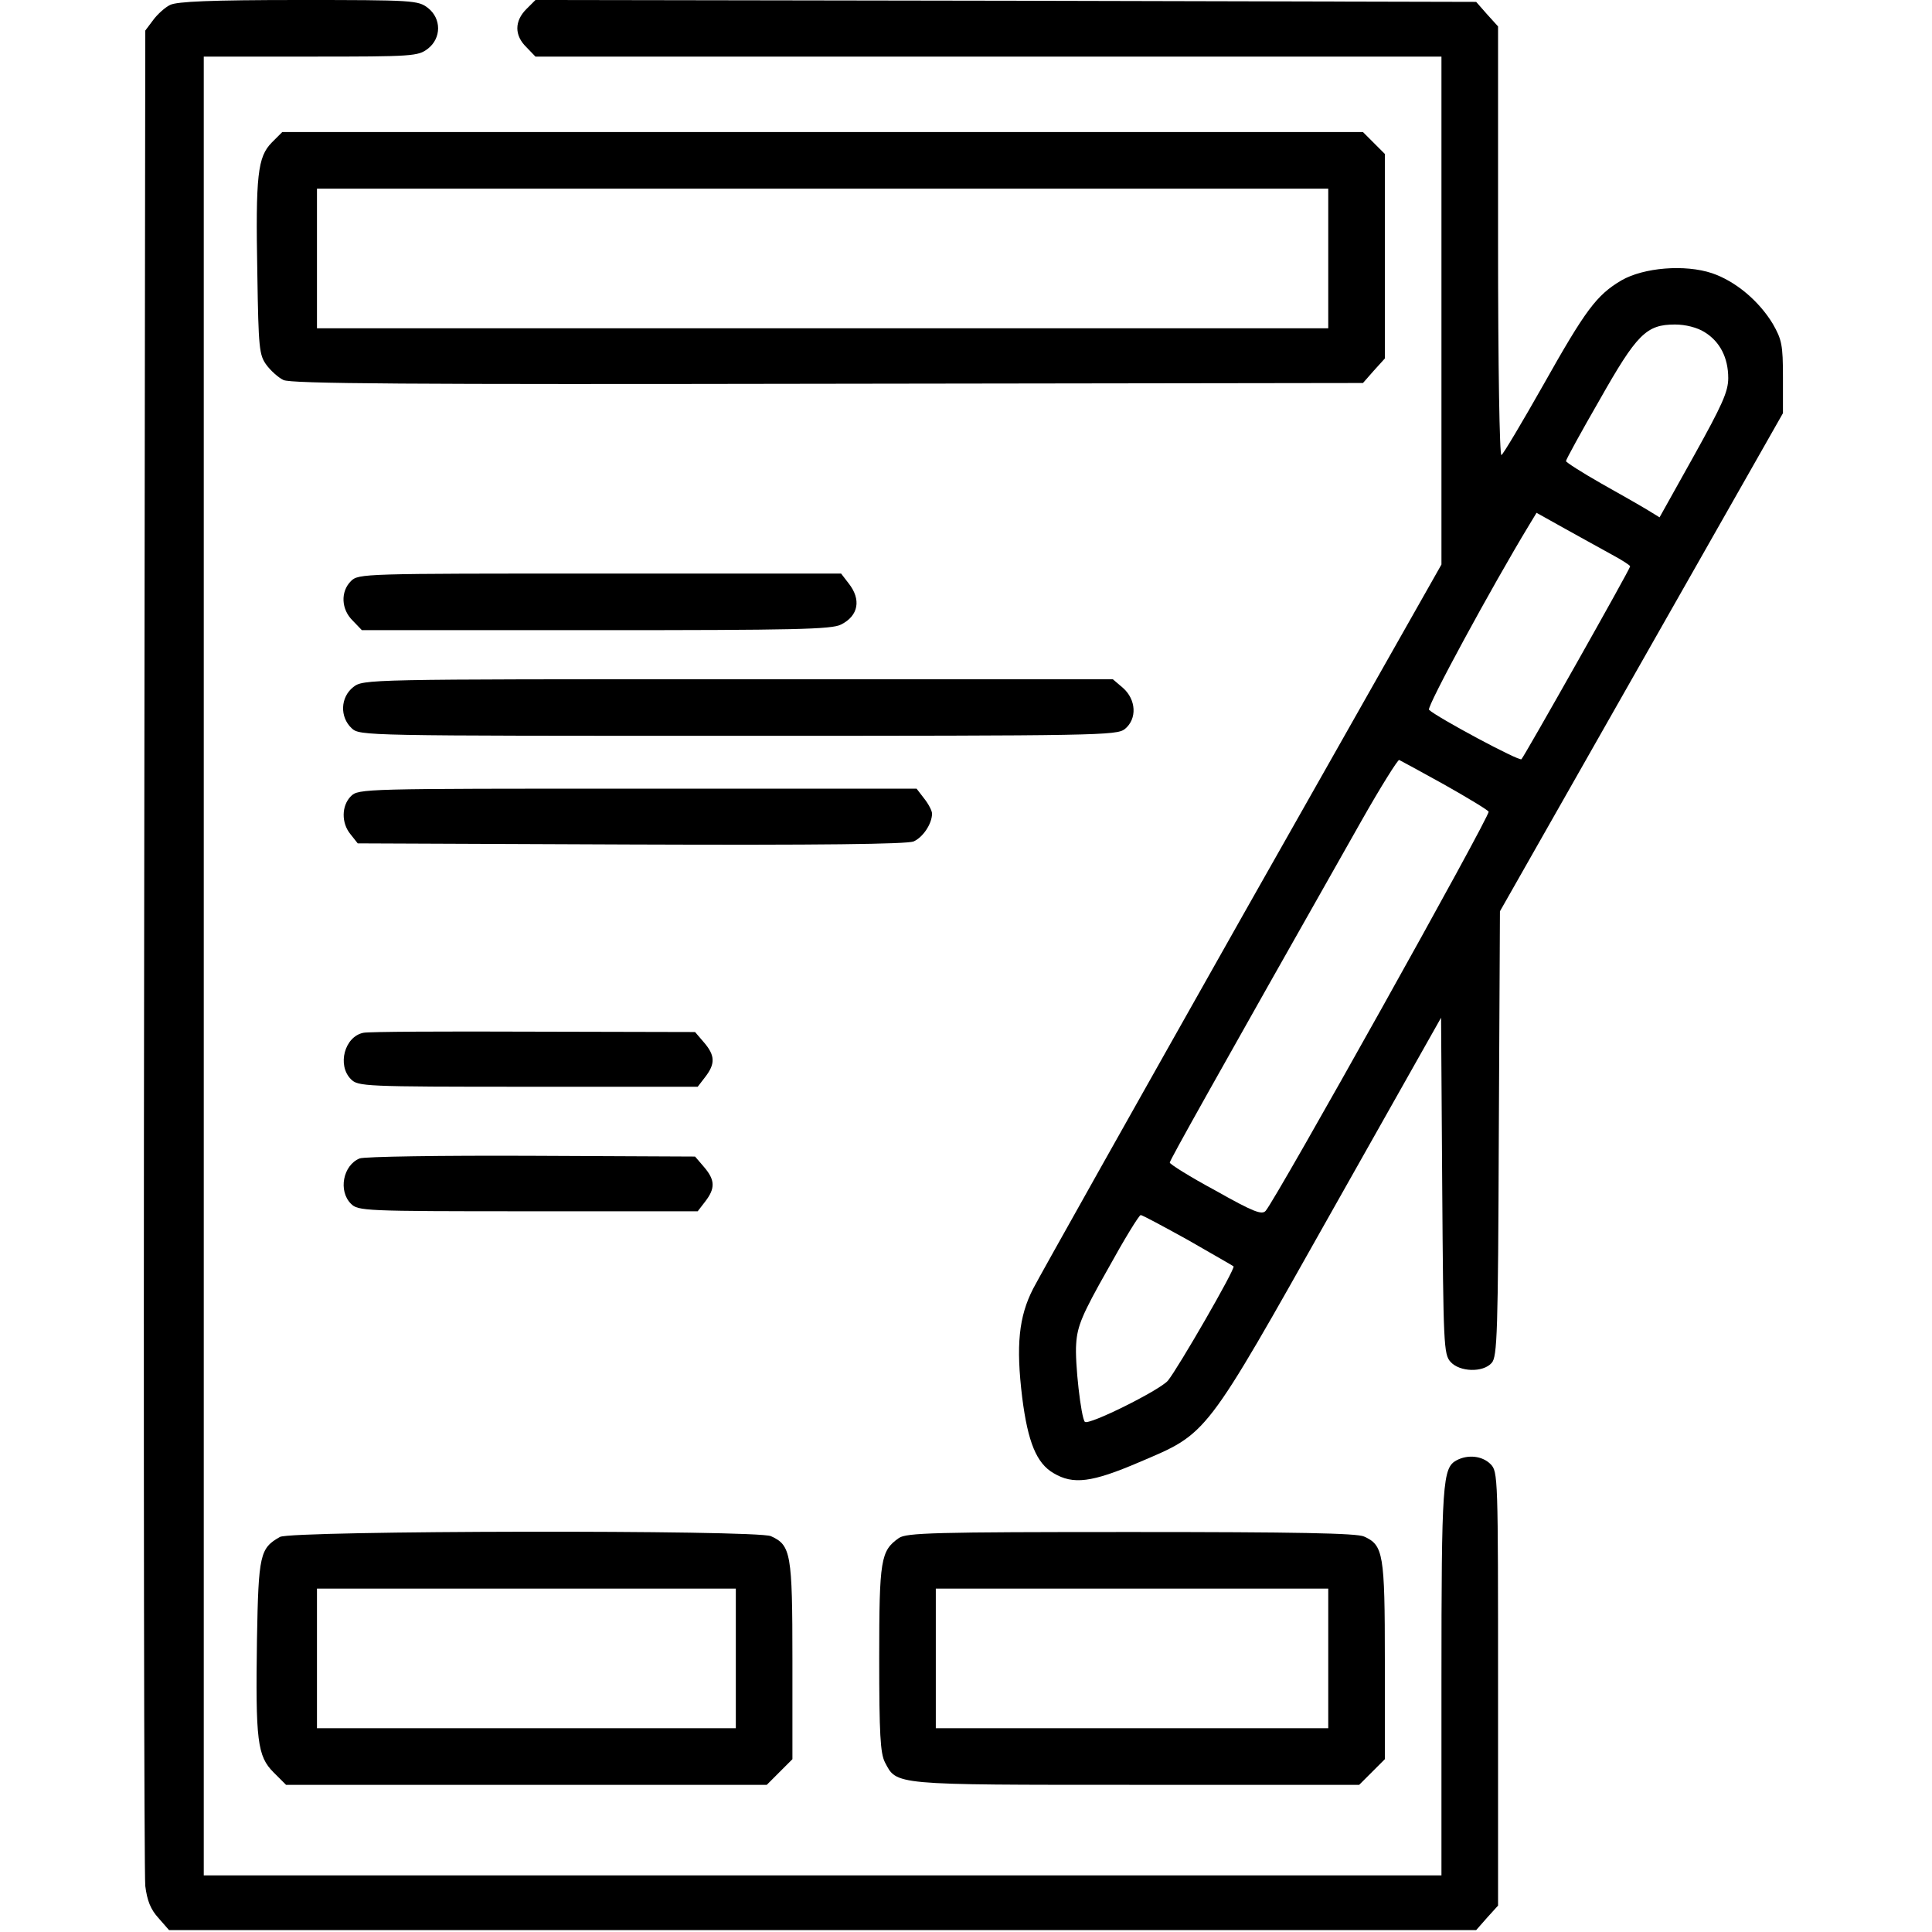
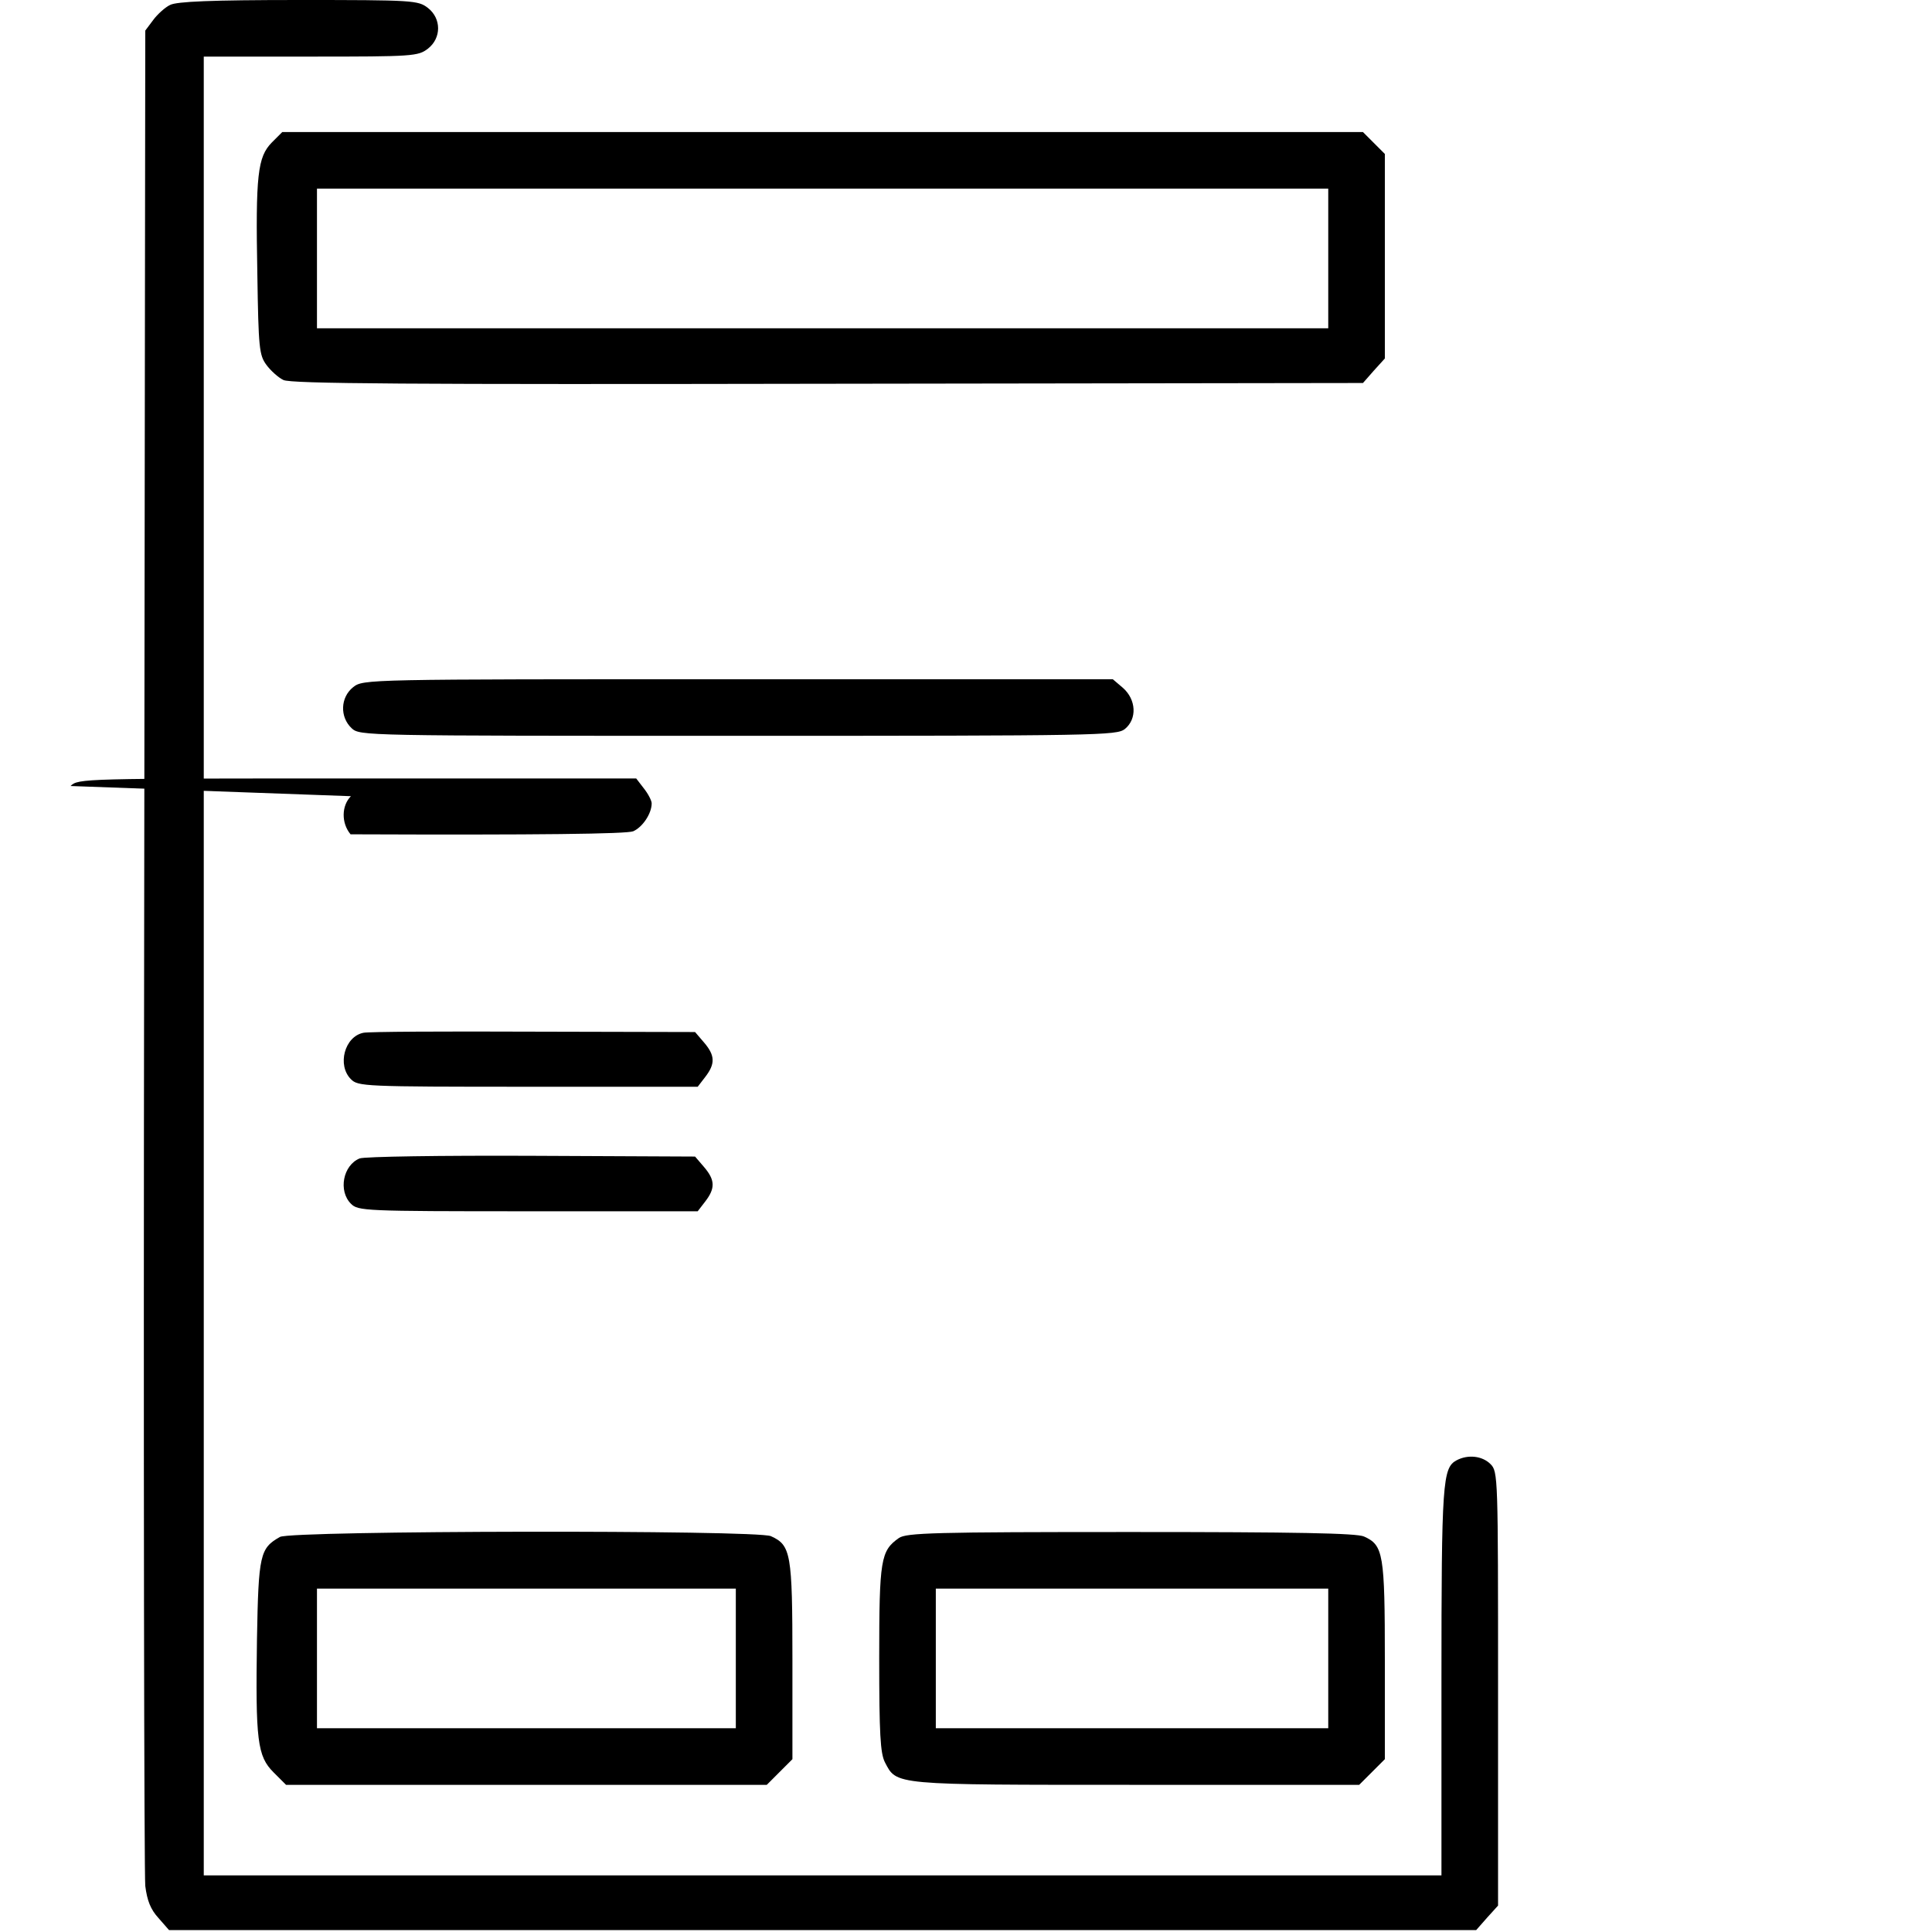
<svg xmlns="http://www.w3.org/2000/svg" preserveAspectRatio="xMidYMid meet" viewBox="0 0 512 512" height="512pt" width="512pt" version="1.0">
  <g stroke="none" fill="#000000" transform="translate(0,512) scale(0.1,-0.1)">
    <path d="M451 5107 c-13 -6 -34 -25 -45 -40 l-21 -28 -3 -2432 c-2 -1338 0 -2456 3 -2485 5 -39 14 -62 35 -85 l28 -32 1732 0 1732 0 29 33 29 32 0 575 c0 562 0 575 -20 595 -22 22 -60 26 -90 10 -37 -20 -40 -57 -40 -586 l0 -514 -1640 0 -1640 0 0 2410 0 2410 284 0 c271 0 284 1 310 21 36 28 36 80 0 108 -26 20 -38 21 -343 21 -231 0 -322 -4 -340 -13z" />
-     <path d="M1395 5096 c-32 -32 -32 -70 0 -101 l24 -25 1201 0 1200 0 0 -673 0 -673 -526 -929 c-289 -512 -539 -957 -556 -990 -38 -74 -46 -150 -29 -289 15 -118 38 -174 83 -200 52 -31 101 -25 227 29 183 78 171 62 510 664 l290 514 3 -446 c3 -421 4 -446 22 -466 24 -27 86 -29 109 -3 15 16 17 79 19 608 l3 589 375 660 375 660 0 95 c0 86 -3 100 -27 142 -37 61 -99 113 -161 134 -72 24 -181 15 -240 -19 -66 -39 -95 -78 -207 -277 -56 -99 -106 -183 -111 -186 -5 -3 -9 232 -9 565 l0 571 -29 32 -29 33 -1247 3 -1246 2 -24 -24z m3122 -856 c41 -25 63 -68 63 -122 0 -36 -16 -71 -91 -206 l-91 -163 -31 19 c-18 11 -74 43 -124 71 -51 29 -93 56 -93 59 0 4 40 77 89 162 99 175 124 200 200 200 28 0 59 -8 78 -20z m-245 -590 c26 -14 48 -28 48 -31 0 -7 -279 -501 -288 -511 -6 -6 -224 111 -245 131 -7 7 168 329 265 489 l20 33 77 -43 c42 -23 97 -54 123 -68z m-445 -609 c62 -35 115 -67 118 -72 6 -8 -565 -1030 -591 -1058 -10 -11 -32 -3 -133 54 -67 36 -121 70 -121 74 0 6 109 201 507 904 52 92 98 165 101 163 4 -2 58 -31 119 -65z m-679 -1207 c64 -37 119 -68 121 -70 6 -5 -147 -270 -174 -303 -23 -26 -210 -119 -220 -109 -10 10 -27 158 -23 207 3 47 16 78 84 198 43 78 82 142 87 143 4 0 60 -30 125 -66z" />
    <path d="M720 4742 c-37 -38 -43 -85 -38 -349 3 -196 5 -214 24 -240 11 -15 32 -34 45 -40 19 -10 329 -12 1442 -10 l1419 2 29 33 29 32 0 271 0 271 -29 29 -29 29 -1432 0 -1432 0 -28 -28z m2800 -307 l0 -185 -1340 0 -1340 0 0 185 0 185 1340 0 1340 0 0 -185z" />
-     <path d="M930 3580 c-28 -28 -26 -75 5 -105 l24 -25 621 0 c525 0 625 2 649 15 46 23 54 66 20 109 l-20 26 -640 0 c-626 0 -639 0 -659 -20z" />
    <path d="M936 3299 c-34 -27 -36 -79 -4 -109 22 -20 29 -20 1024 -20 959 0 1003 1 1025 18 33 27 30 78 -5 109 l-27 23 -993 0 c-990 0 -993 0 -1020 -21z" />
-     <path d="M930 3010 c-25 -25 -26 -71 -1 -101 l19 -24 724 -3 c503 -2 731 1 749 8 25 11 49 47 49 74 0 7 -9 25 -21 40 l-20 26 -740 0 c-726 0 -739 0 -759 -20z" />
+     <path d="M930 3010 c-25 -25 -26 -71 -1 -101 c503 -2 731 1 749 8 25 11 49 47 49 74 0 7 -9 25 -21 40 l-20 26 -740 0 c-726 0 -739 0 -759 -20z" />
    <path d="M963 2383 c-50 -10 -70 -86 -33 -123 19 -19 33 -20 469 -20 l450 0 20 26 c27 35 26 57 -3 91 l-24 28 -429 1 c-235 1 -438 0 -450 -3z" />
    <path d="M953 2050 c-44 -18 -57 -86 -23 -120 19 -19 33 -20 469 -20 l450 0 20 26 c27 35 26 57 -3 91 l-24 28 -434 2 c-238 1 -443 -2 -455 -7z" />
    <path d="M742 1047 c-53 -30 -57 -46 -61 -271 -4 -269 1 -310 44 -353 l33 -33 637 0 637 0 34 34 34 34 0 262 c0 284 -4 305 -57 329 -37 17 -1270 15 -1301 -2z m1208 -322 l0 -185 -555 0 -555 0 0 185 0 185 555 0 555 0 0 -185z" />
    <path d="M2382 1044 c-48 -34 -52 -56 -52 -319 0 -200 3 -251 15 -275 32 -61 17 -60 666 -60 l591 0 34 34 34 34 0 261 c0 284 -4 306 -55 329 -19 9 -180 12 -618 12 -521 0 -595 -2 -615 -16z m1138 -319 l0 -185 -520 0 -520 0 0 185 0 185 520 0 520 0 0 -185z" />
  </g>
</svg>